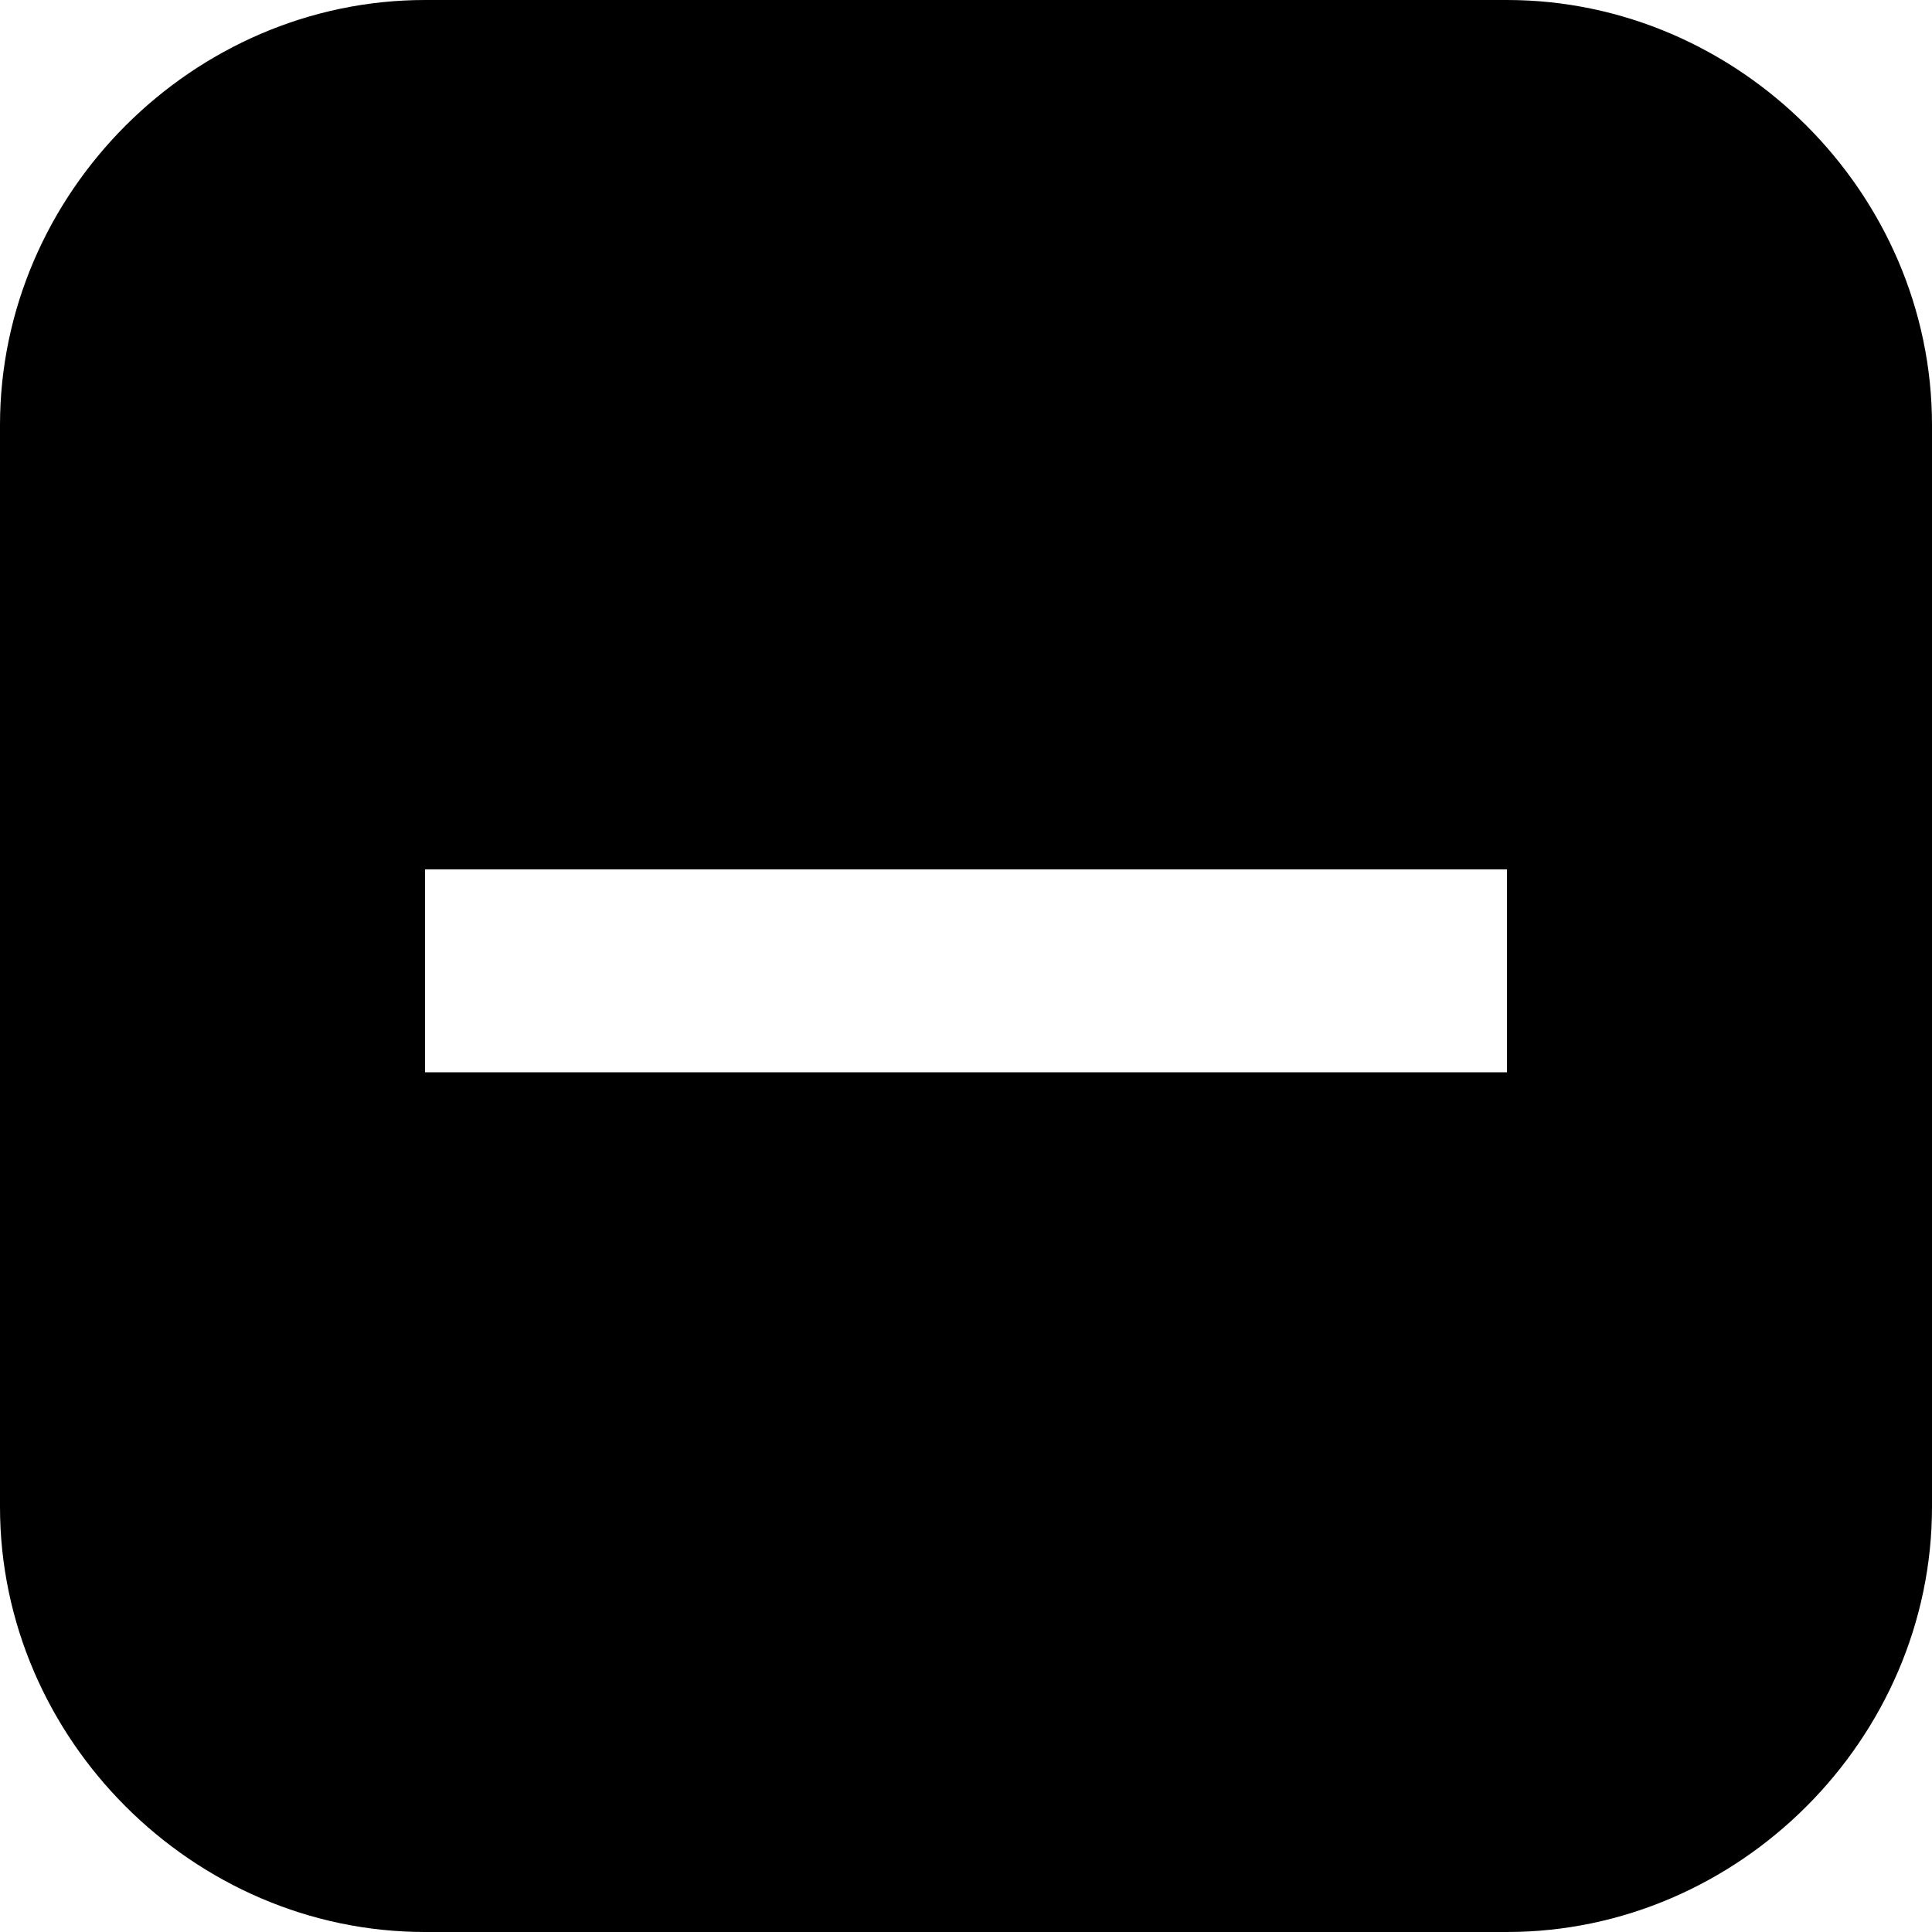
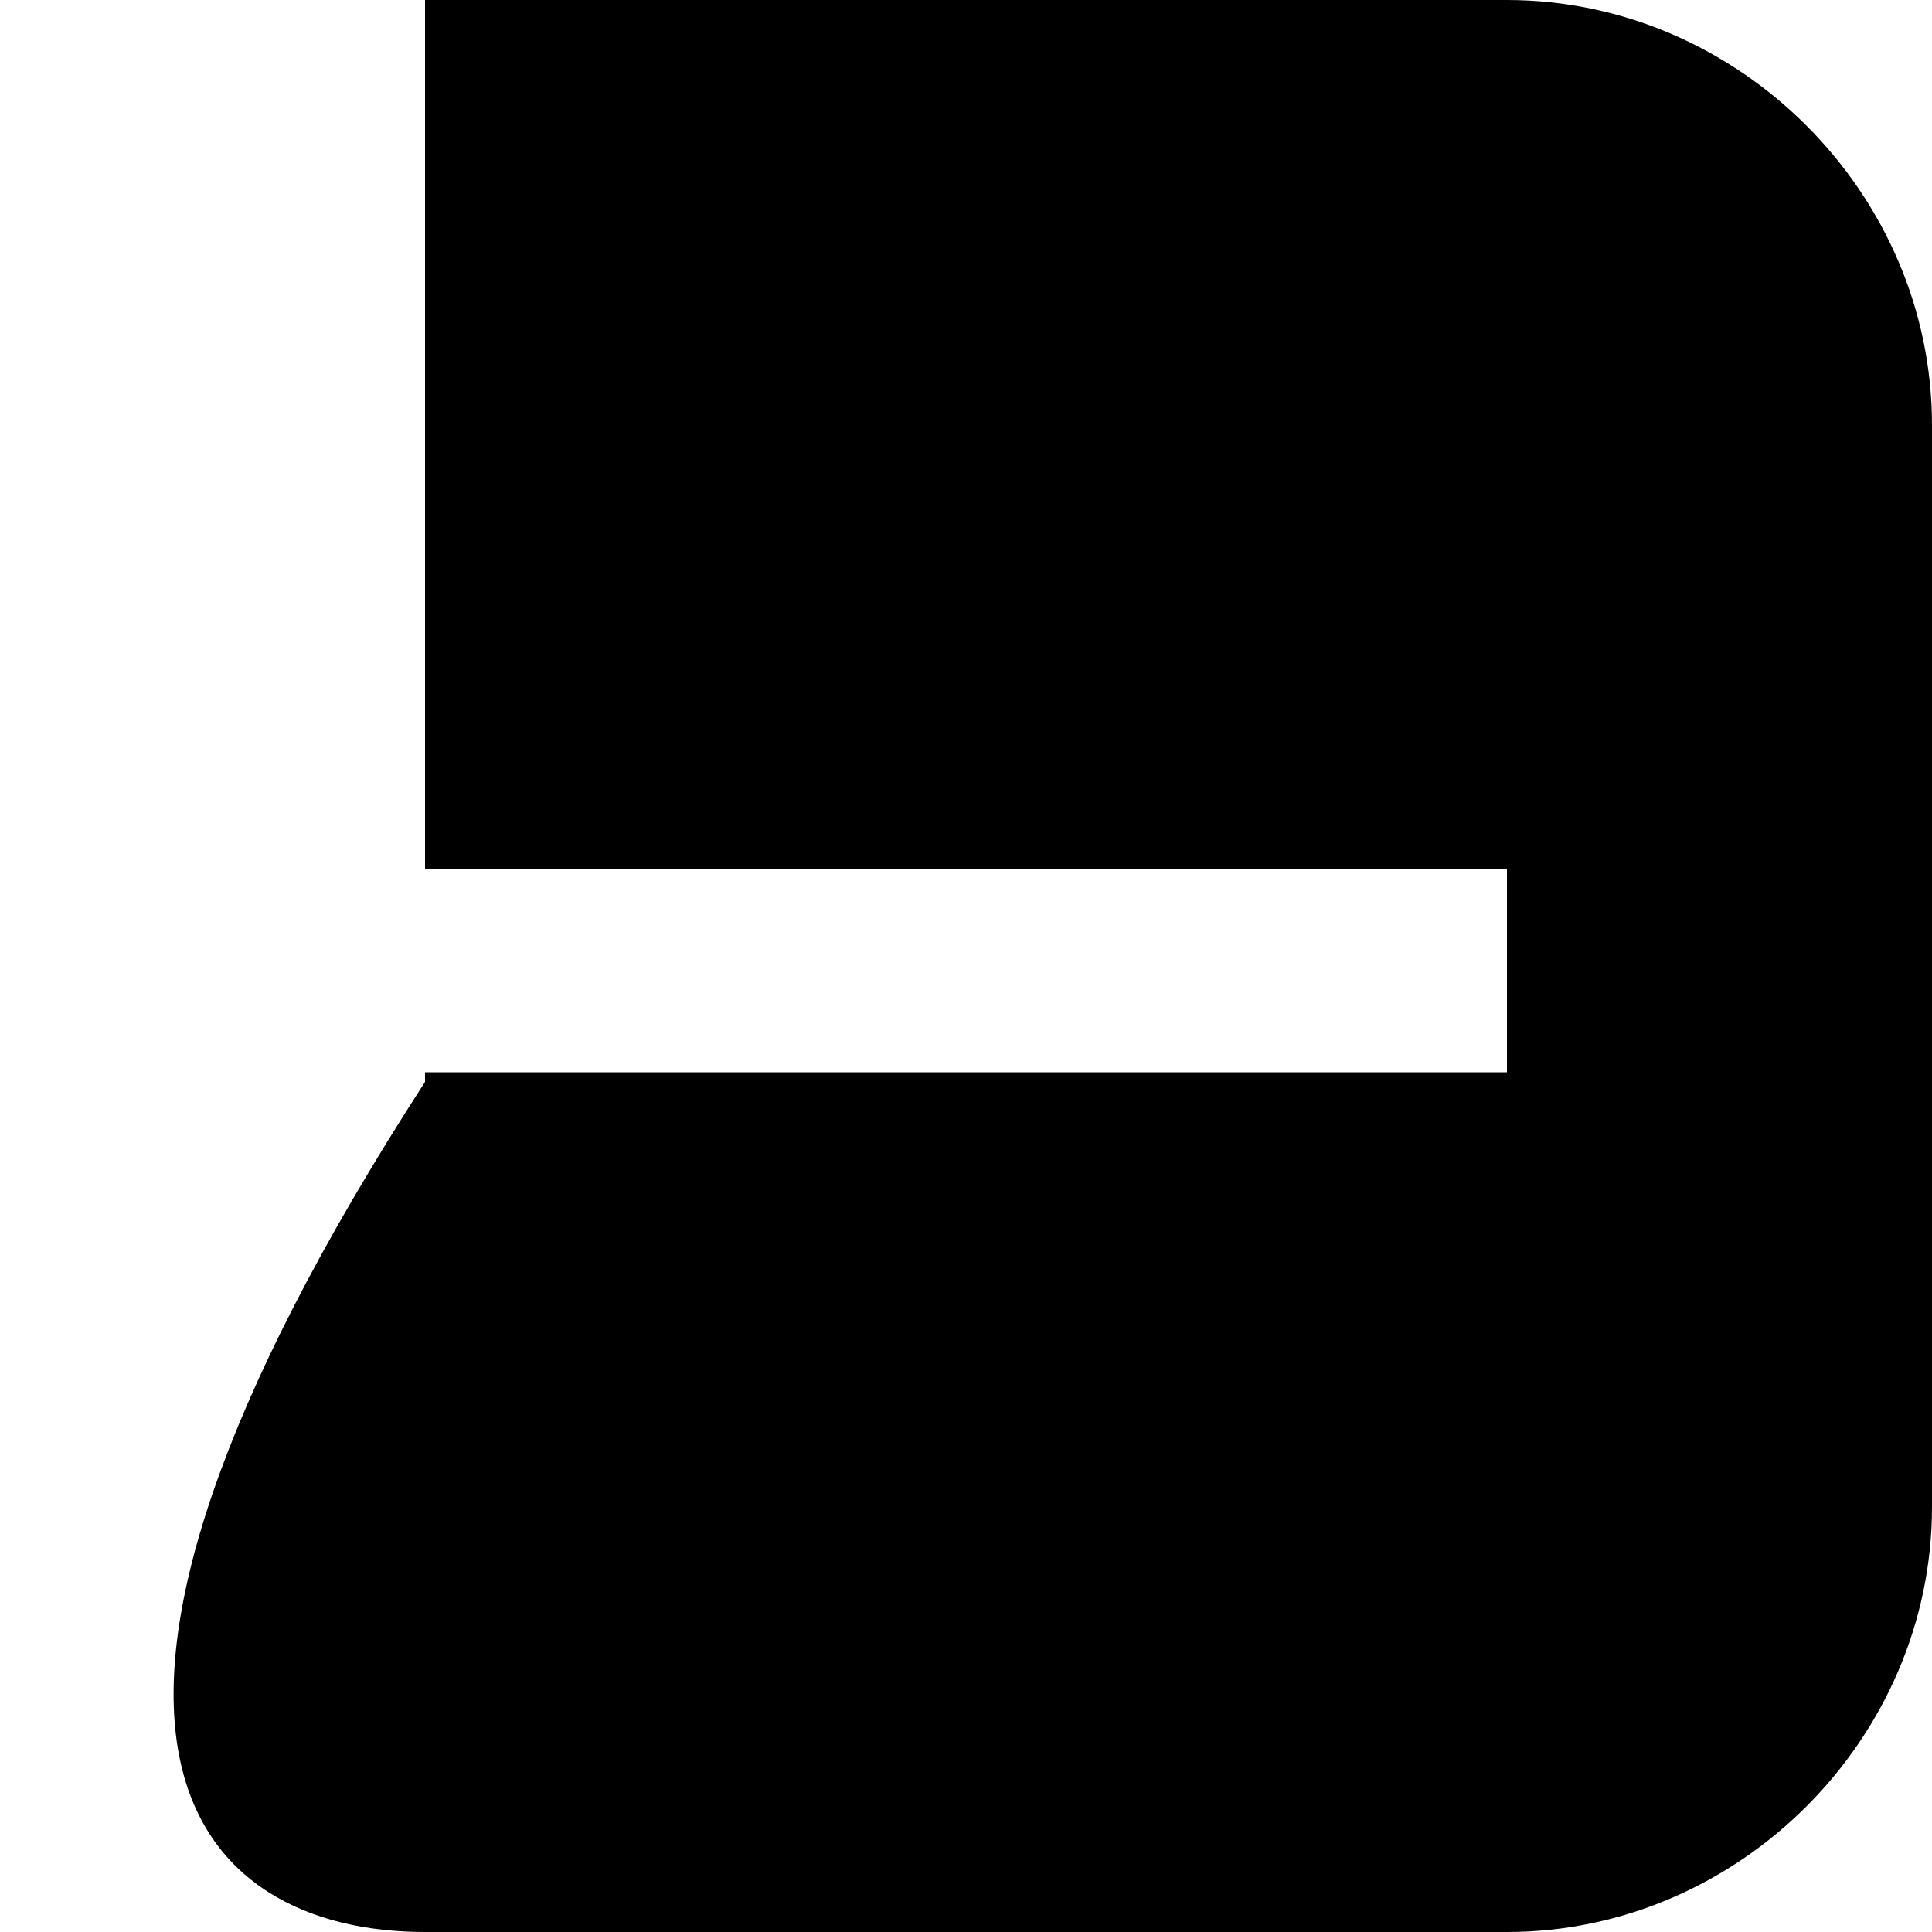
<svg xmlns="http://www.w3.org/2000/svg" viewBox="0 0 20 20" aria-hidden="true" version="1.1">
  <title>minus3</title>
-   <path d="M15.6 0H4.4C2 0 0 2 0 4.4v11.2C0 18 2 20 4.4 20h11.2c2.4 0 4.4-2 4.4-4.4V4.4C20 2 18 0 15.6 0zm0 11.1H4.4V9h11.2V11z" />
+   <path d="M15.6 0H4.4v11.2C0 18 2 20 4.4 20h11.2c2.4 0 4.4-2 4.4-4.4V4.4C20 2 18 0 15.6 0zm0 11.1H4.4V9h11.2V11z" />
</svg>